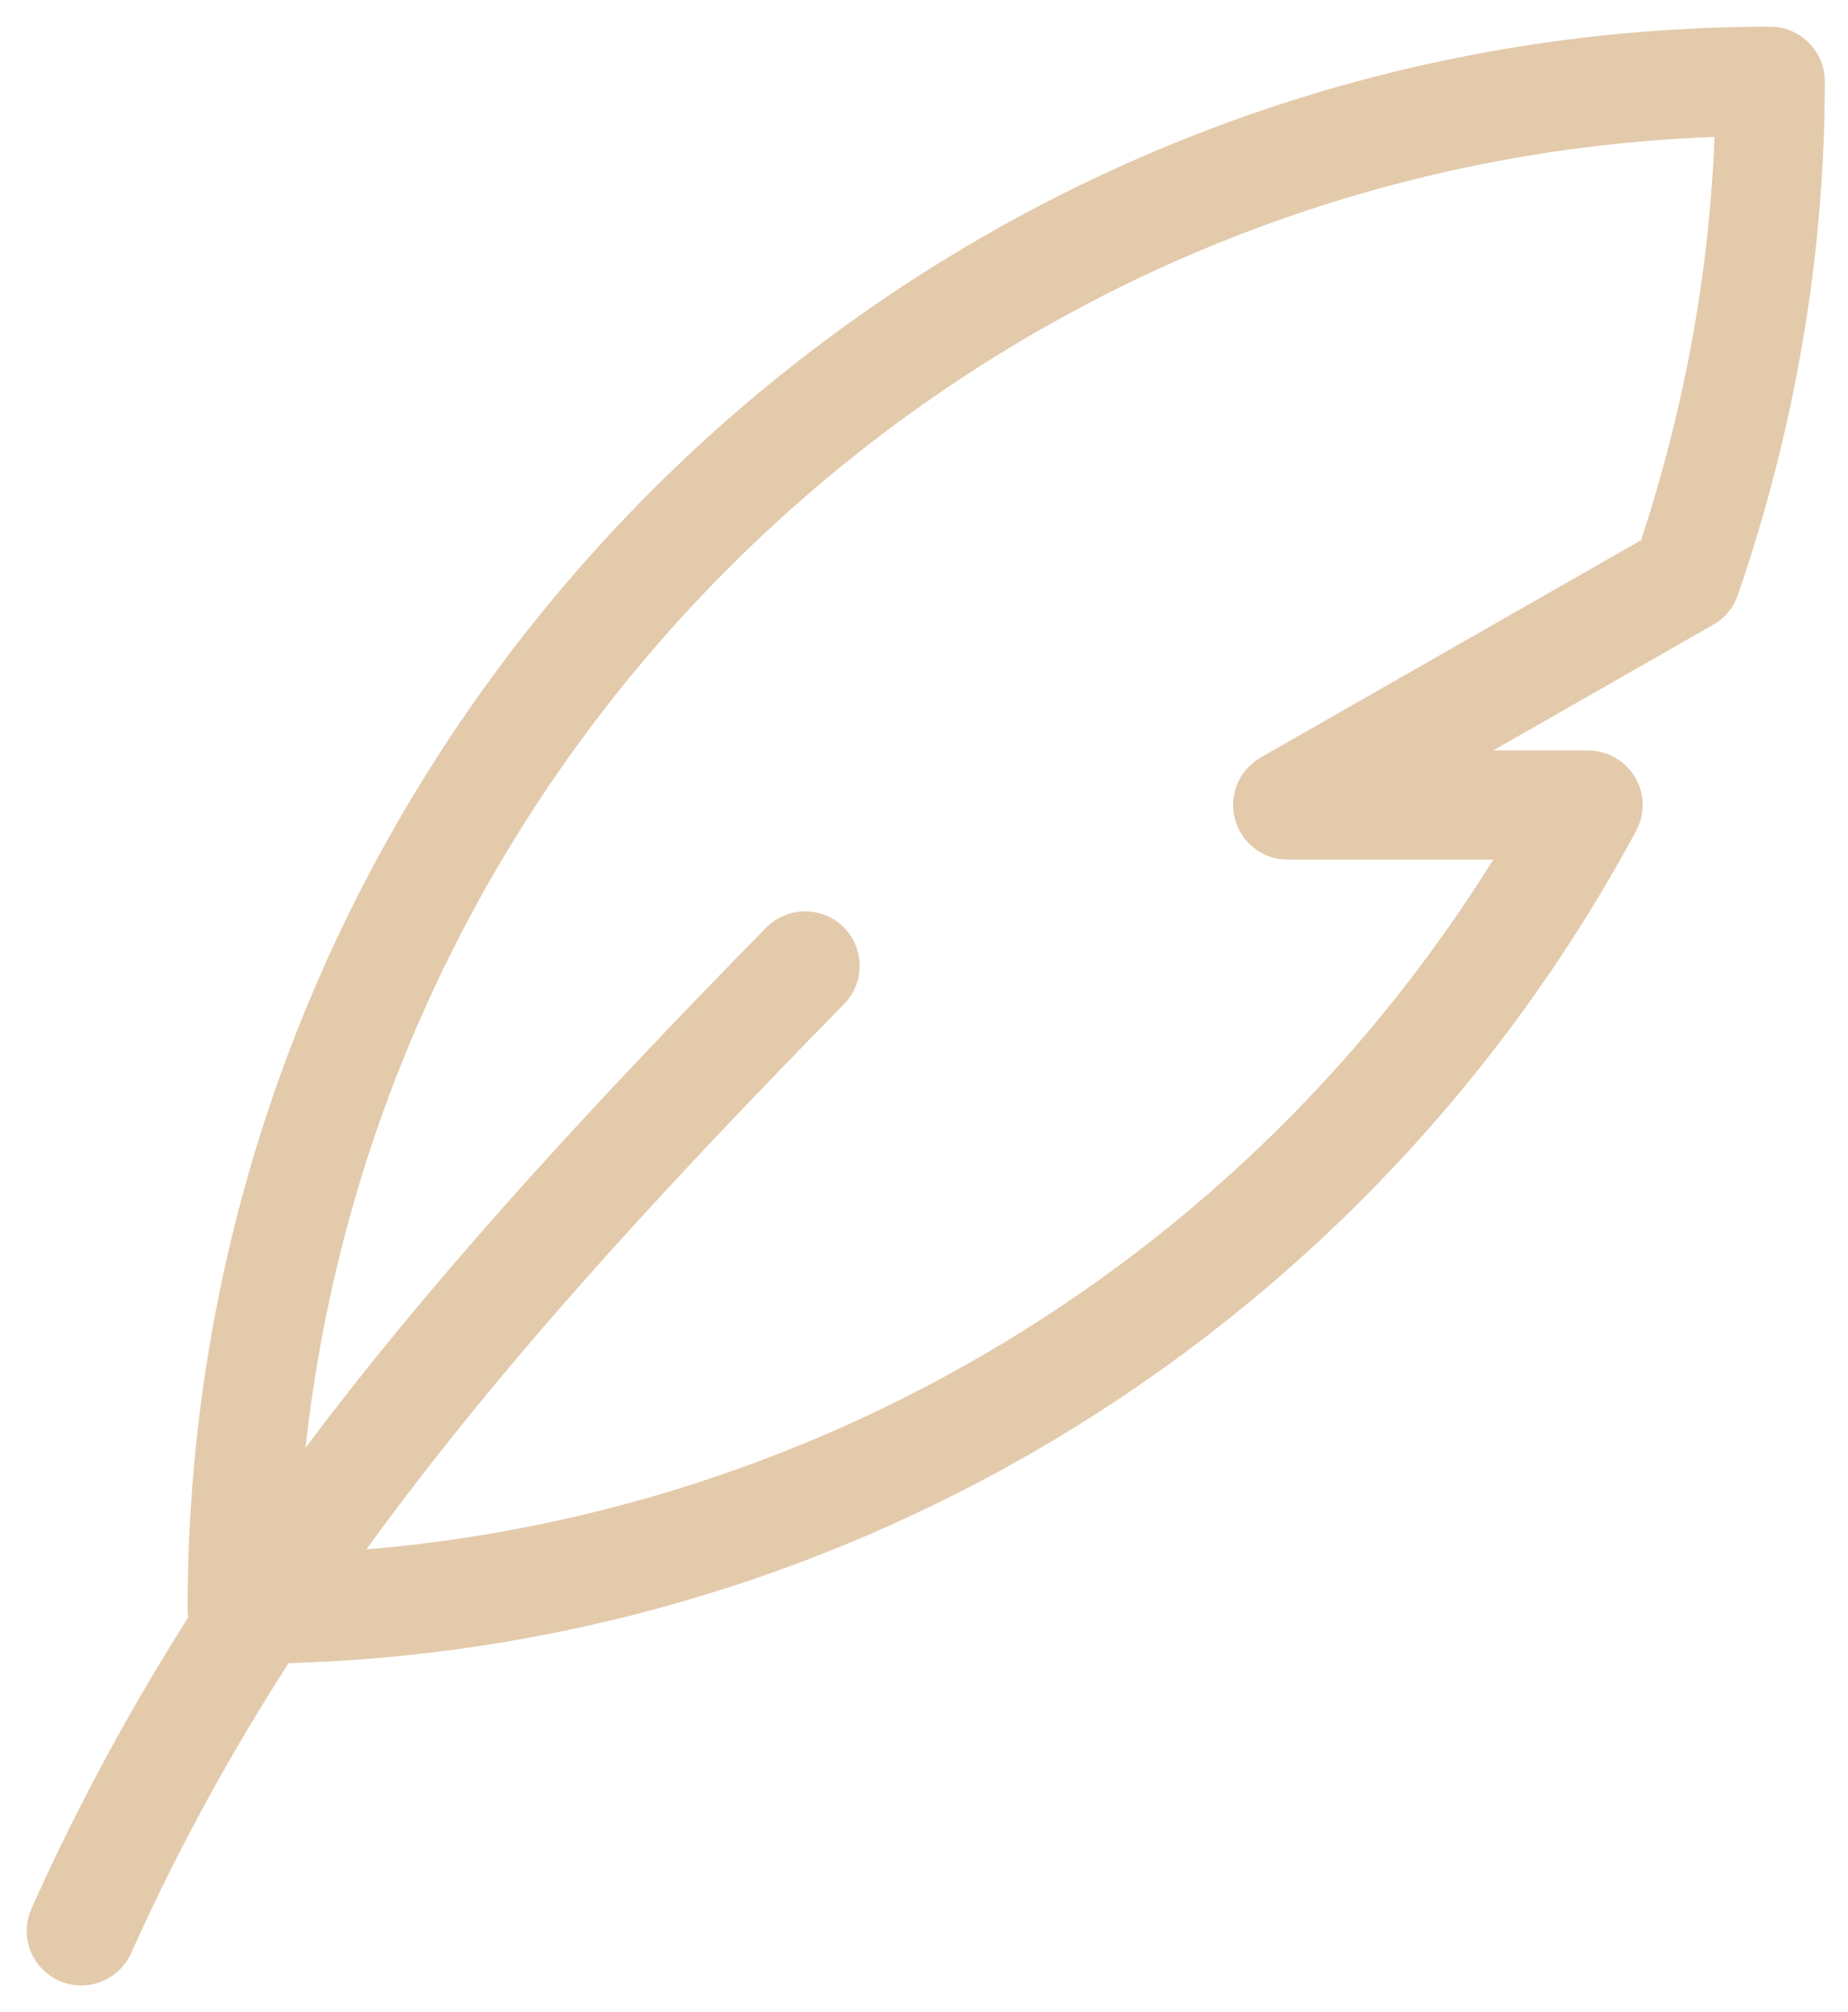
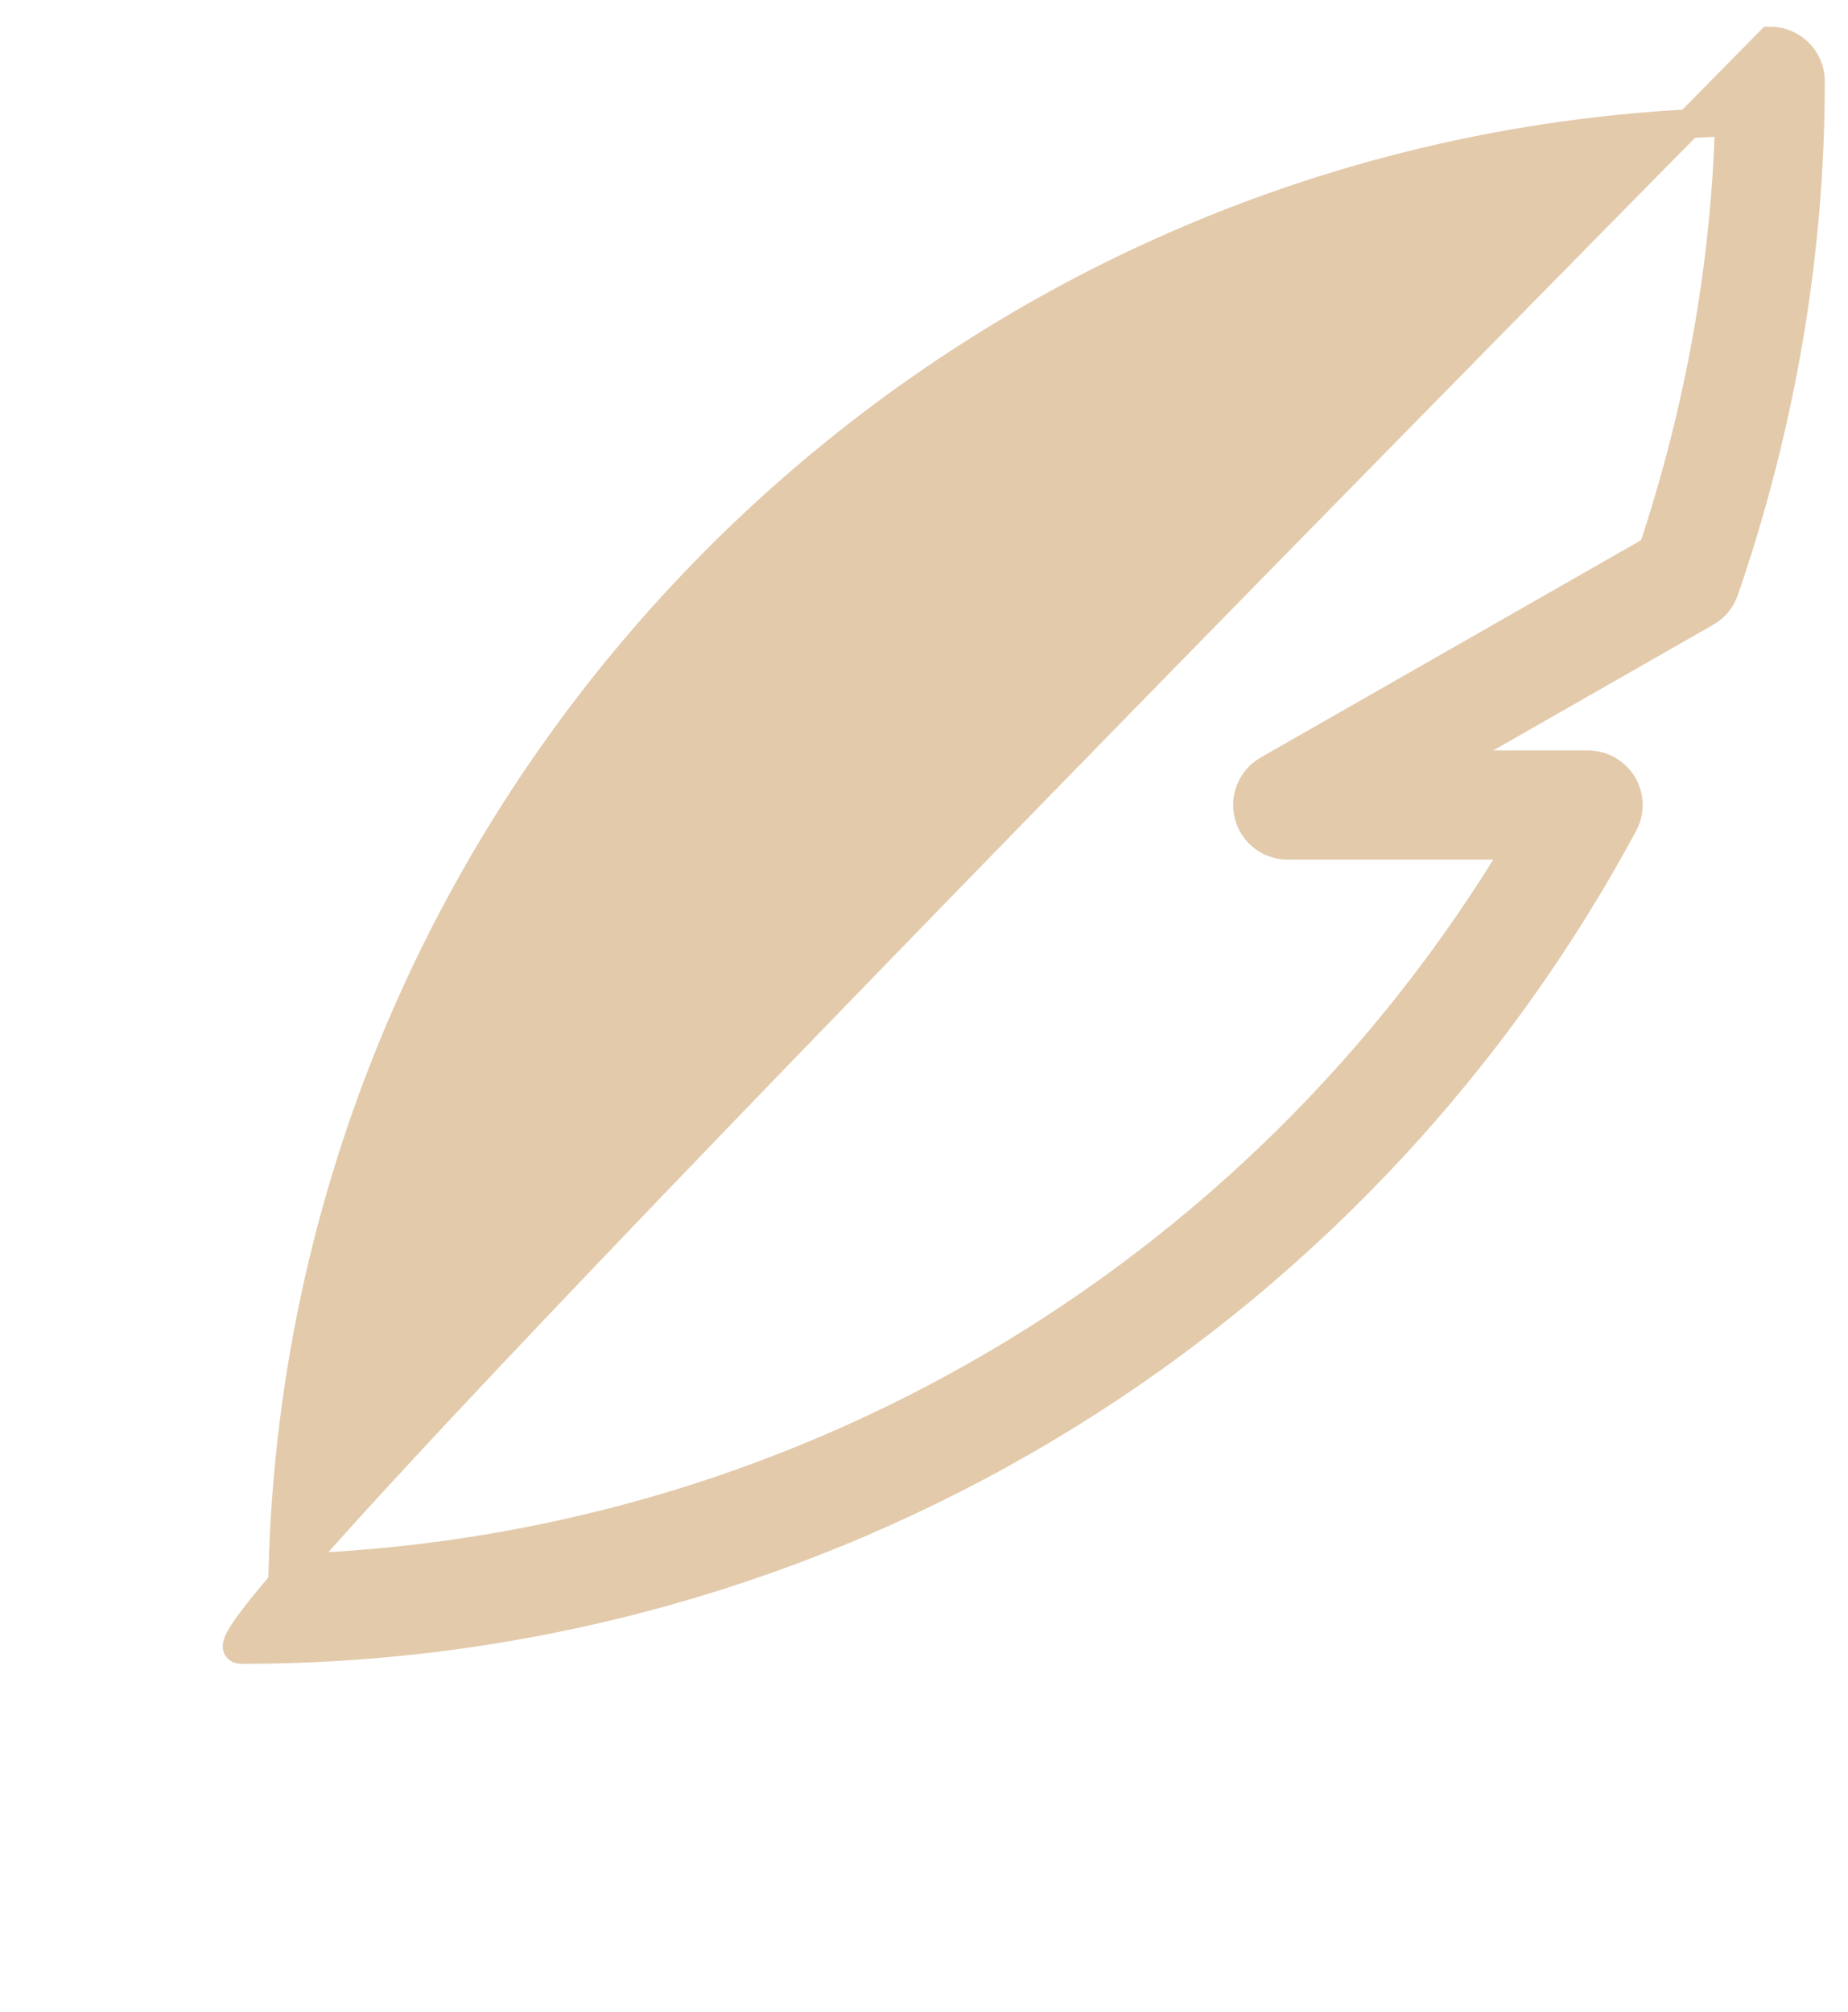
<svg xmlns="http://www.w3.org/2000/svg" width="45" height="49" viewBox="0 0 45 49" fill="none">
-   <path d="M43.105 1C22.049 1 4.918 18.131 4.918 39.188C4.918 39.728 5.357 40.167 5.897 40.167C19.962 40.167 32.85 32.465 39.533 20.068C39.696 19.765 39.688 19.397 39.512 19.103C39.334 18.807 39.014 18.625 38.67 18.625H35.043L41.547 14.908C41.754 14.791 41.911 14.601 41.987 14.375C43.38 10.324 44.085 6.152 44.085 1.979C44.085 1.439 43.646 1 43.105 1ZM40.252 13.392L30.87 18.752C30.484 18.976 30.296 19.426 30.41 19.855C30.523 20.286 30.911 20.583 31.356 20.583H36.986C30.617 31.215 19.292 37.858 6.89 38.195C7.407 19.005 22.921 3.491 42.113 2.972C42.013 6.477 41.388 9.977 40.252 13.392Z" fill="#E3CAAB" stroke="#E3CAAB" stroke-width="0.7" />
-   <path d="M20.29 22.82C19.906 22.446 19.287 22.45 18.905 22.836C10.559 31.349 4.966 37.97 1.086 46.62C0.865 47.113 1.084 47.693 1.578 47.914C1.709 47.973 1.846 48 1.979 48C2.351 48 2.71 47.785 2.874 47.42C6.634 39.037 12.112 32.561 20.305 24.204C20.683 23.821 20.675 23.198 20.29 22.82Z" fill="#E3CAAB" stroke="#E3CAAB" stroke-width="0.7" />
+   <path d="M43.105 1C4.918 39.728 5.357 40.167 5.897 40.167C19.962 40.167 32.85 32.465 39.533 20.068C39.696 19.765 39.688 19.397 39.512 19.103C39.334 18.807 39.014 18.625 38.67 18.625H35.043L41.547 14.908C41.754 14.791 41.911 14.601 41.987 14.375C43.38 10.324 44.085 6.152 44.085 1.979C44.085 1.439 43.646 1 43.105 1ZM40.252 13.392L30.87 18.752C30.484 18.976 30.296 19.426 30.41 19.855C30.523 20.286 30.911 20.583 31.356 20.583H36.986C30.617 31.215 19.292 37.858 6.89 38.195C7.407 19.005 22.921 3.491 42.113 2.972C42.013 6.477 41.388 9.977 40.252 13.392Z" fill="#E3CAAB" stroke="#E3CAAB" stroke-width="0.7" />
</svg>